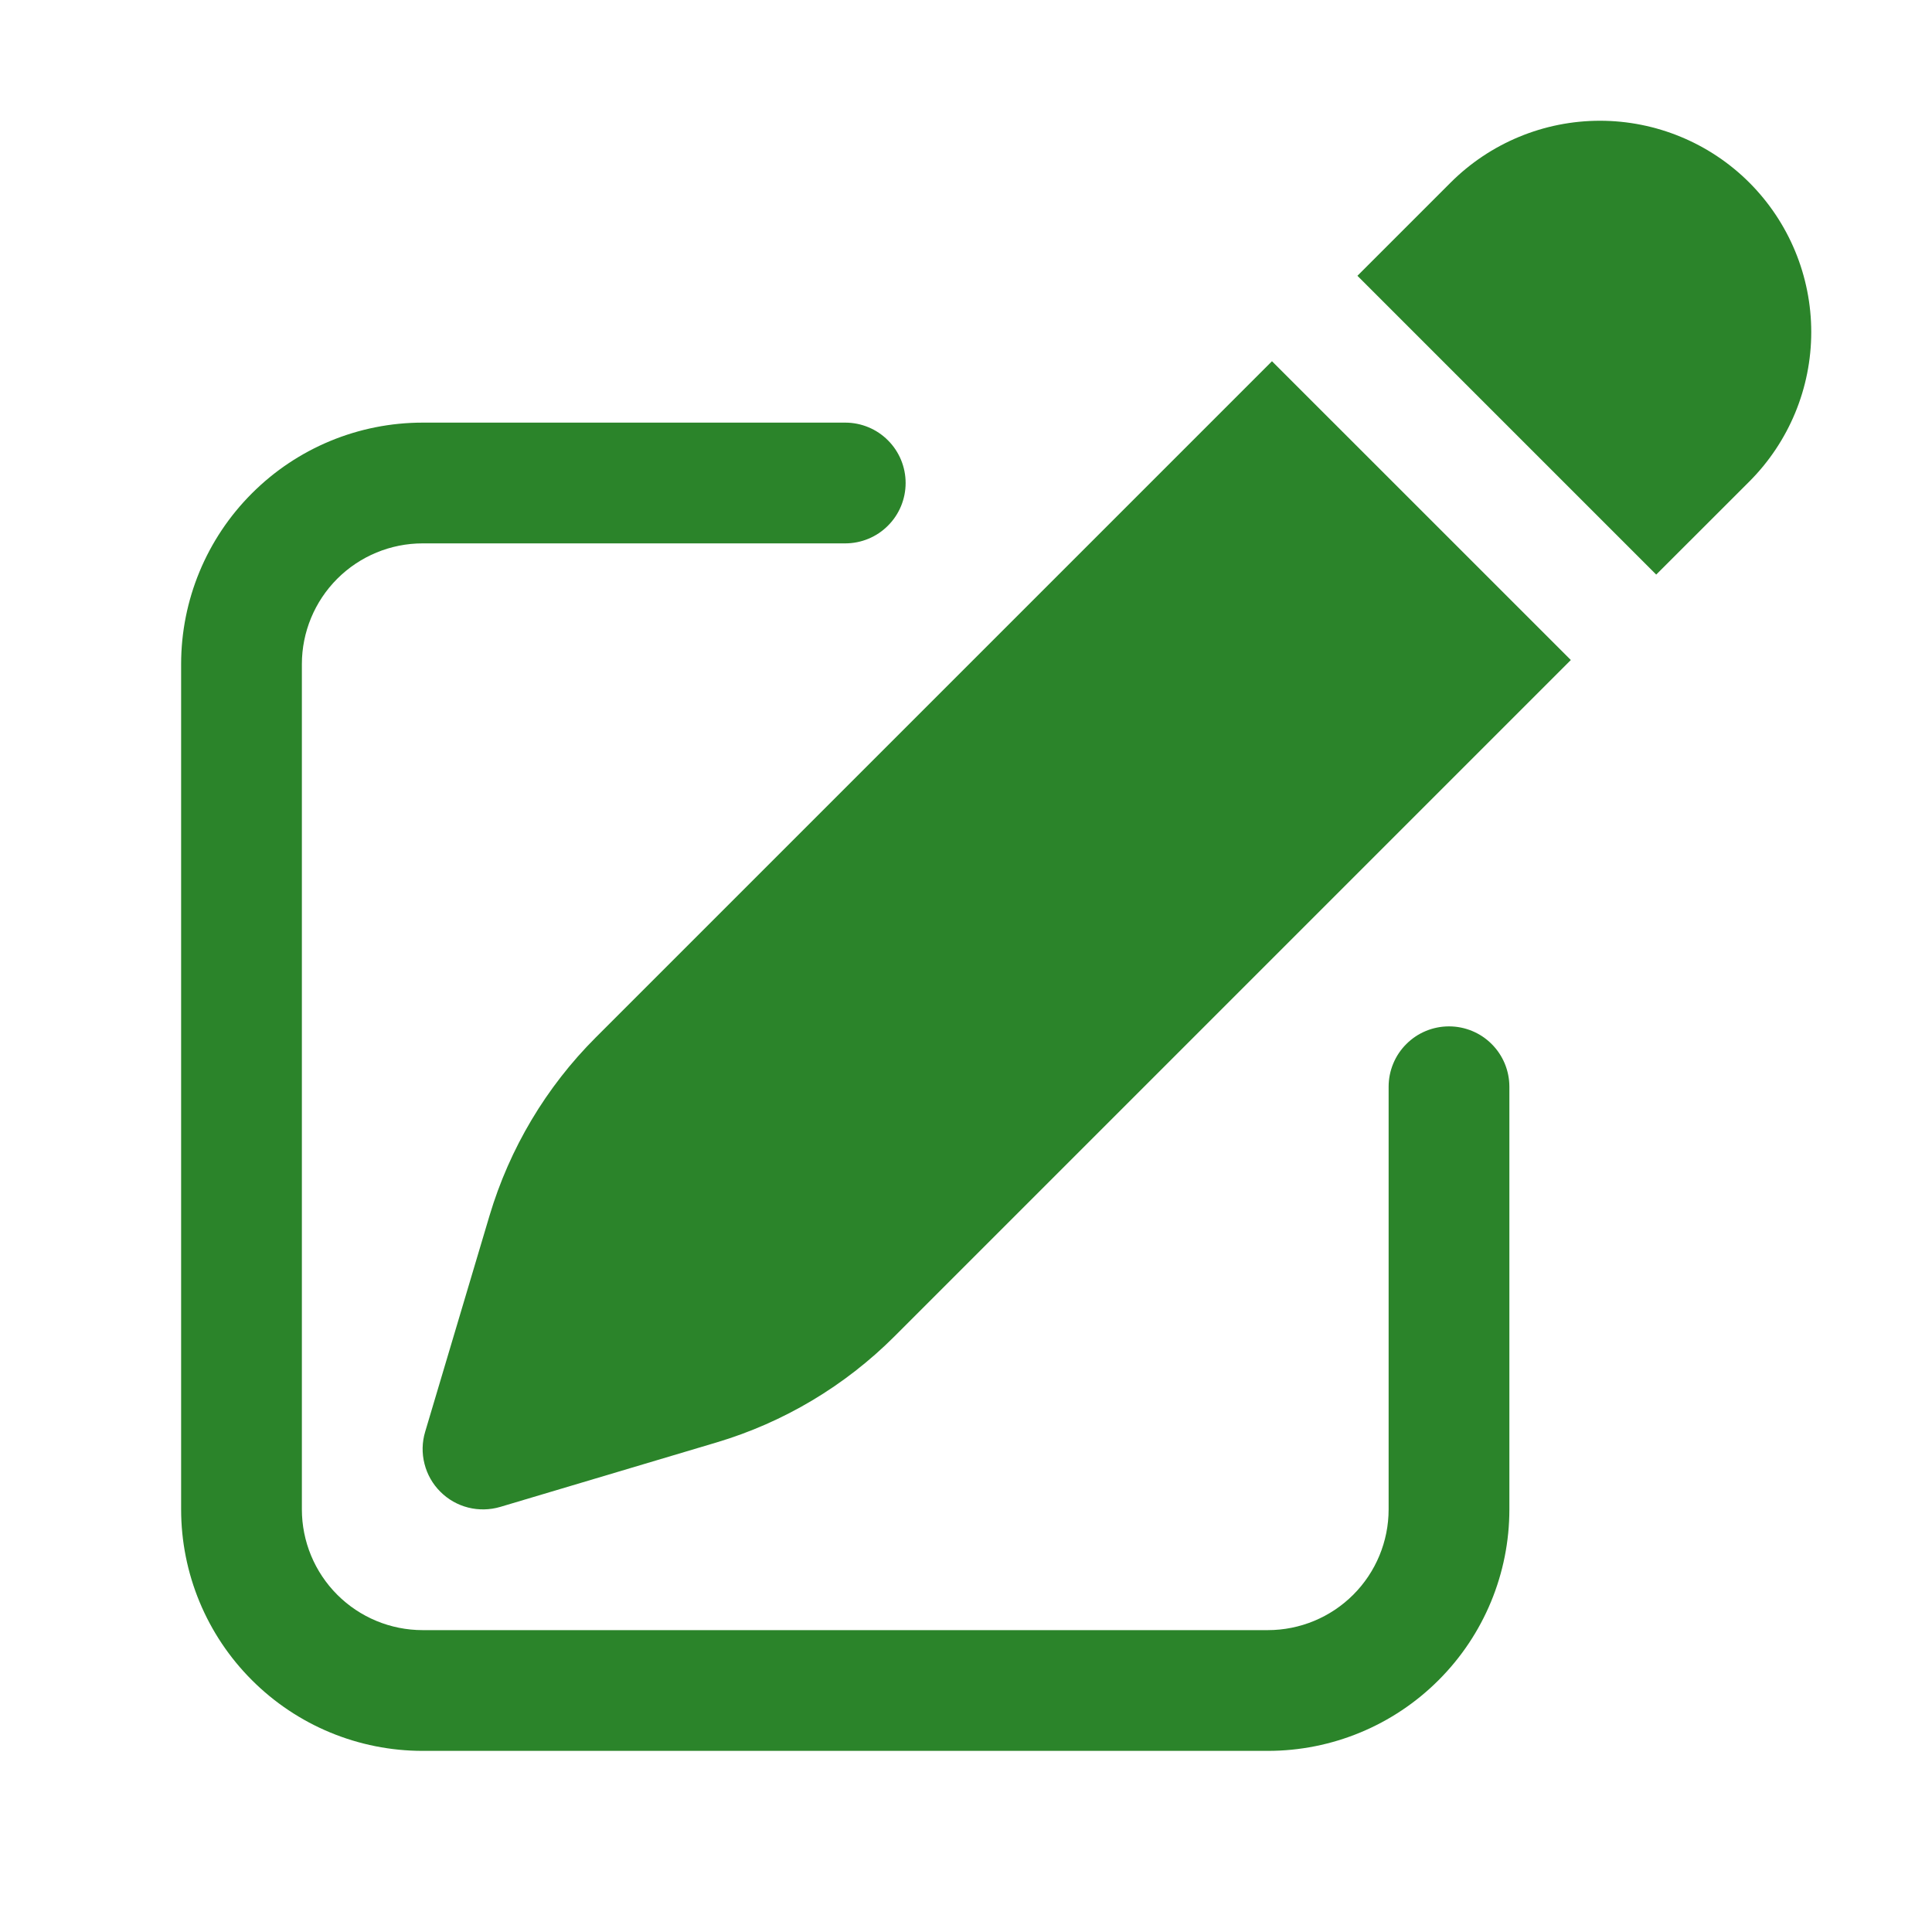
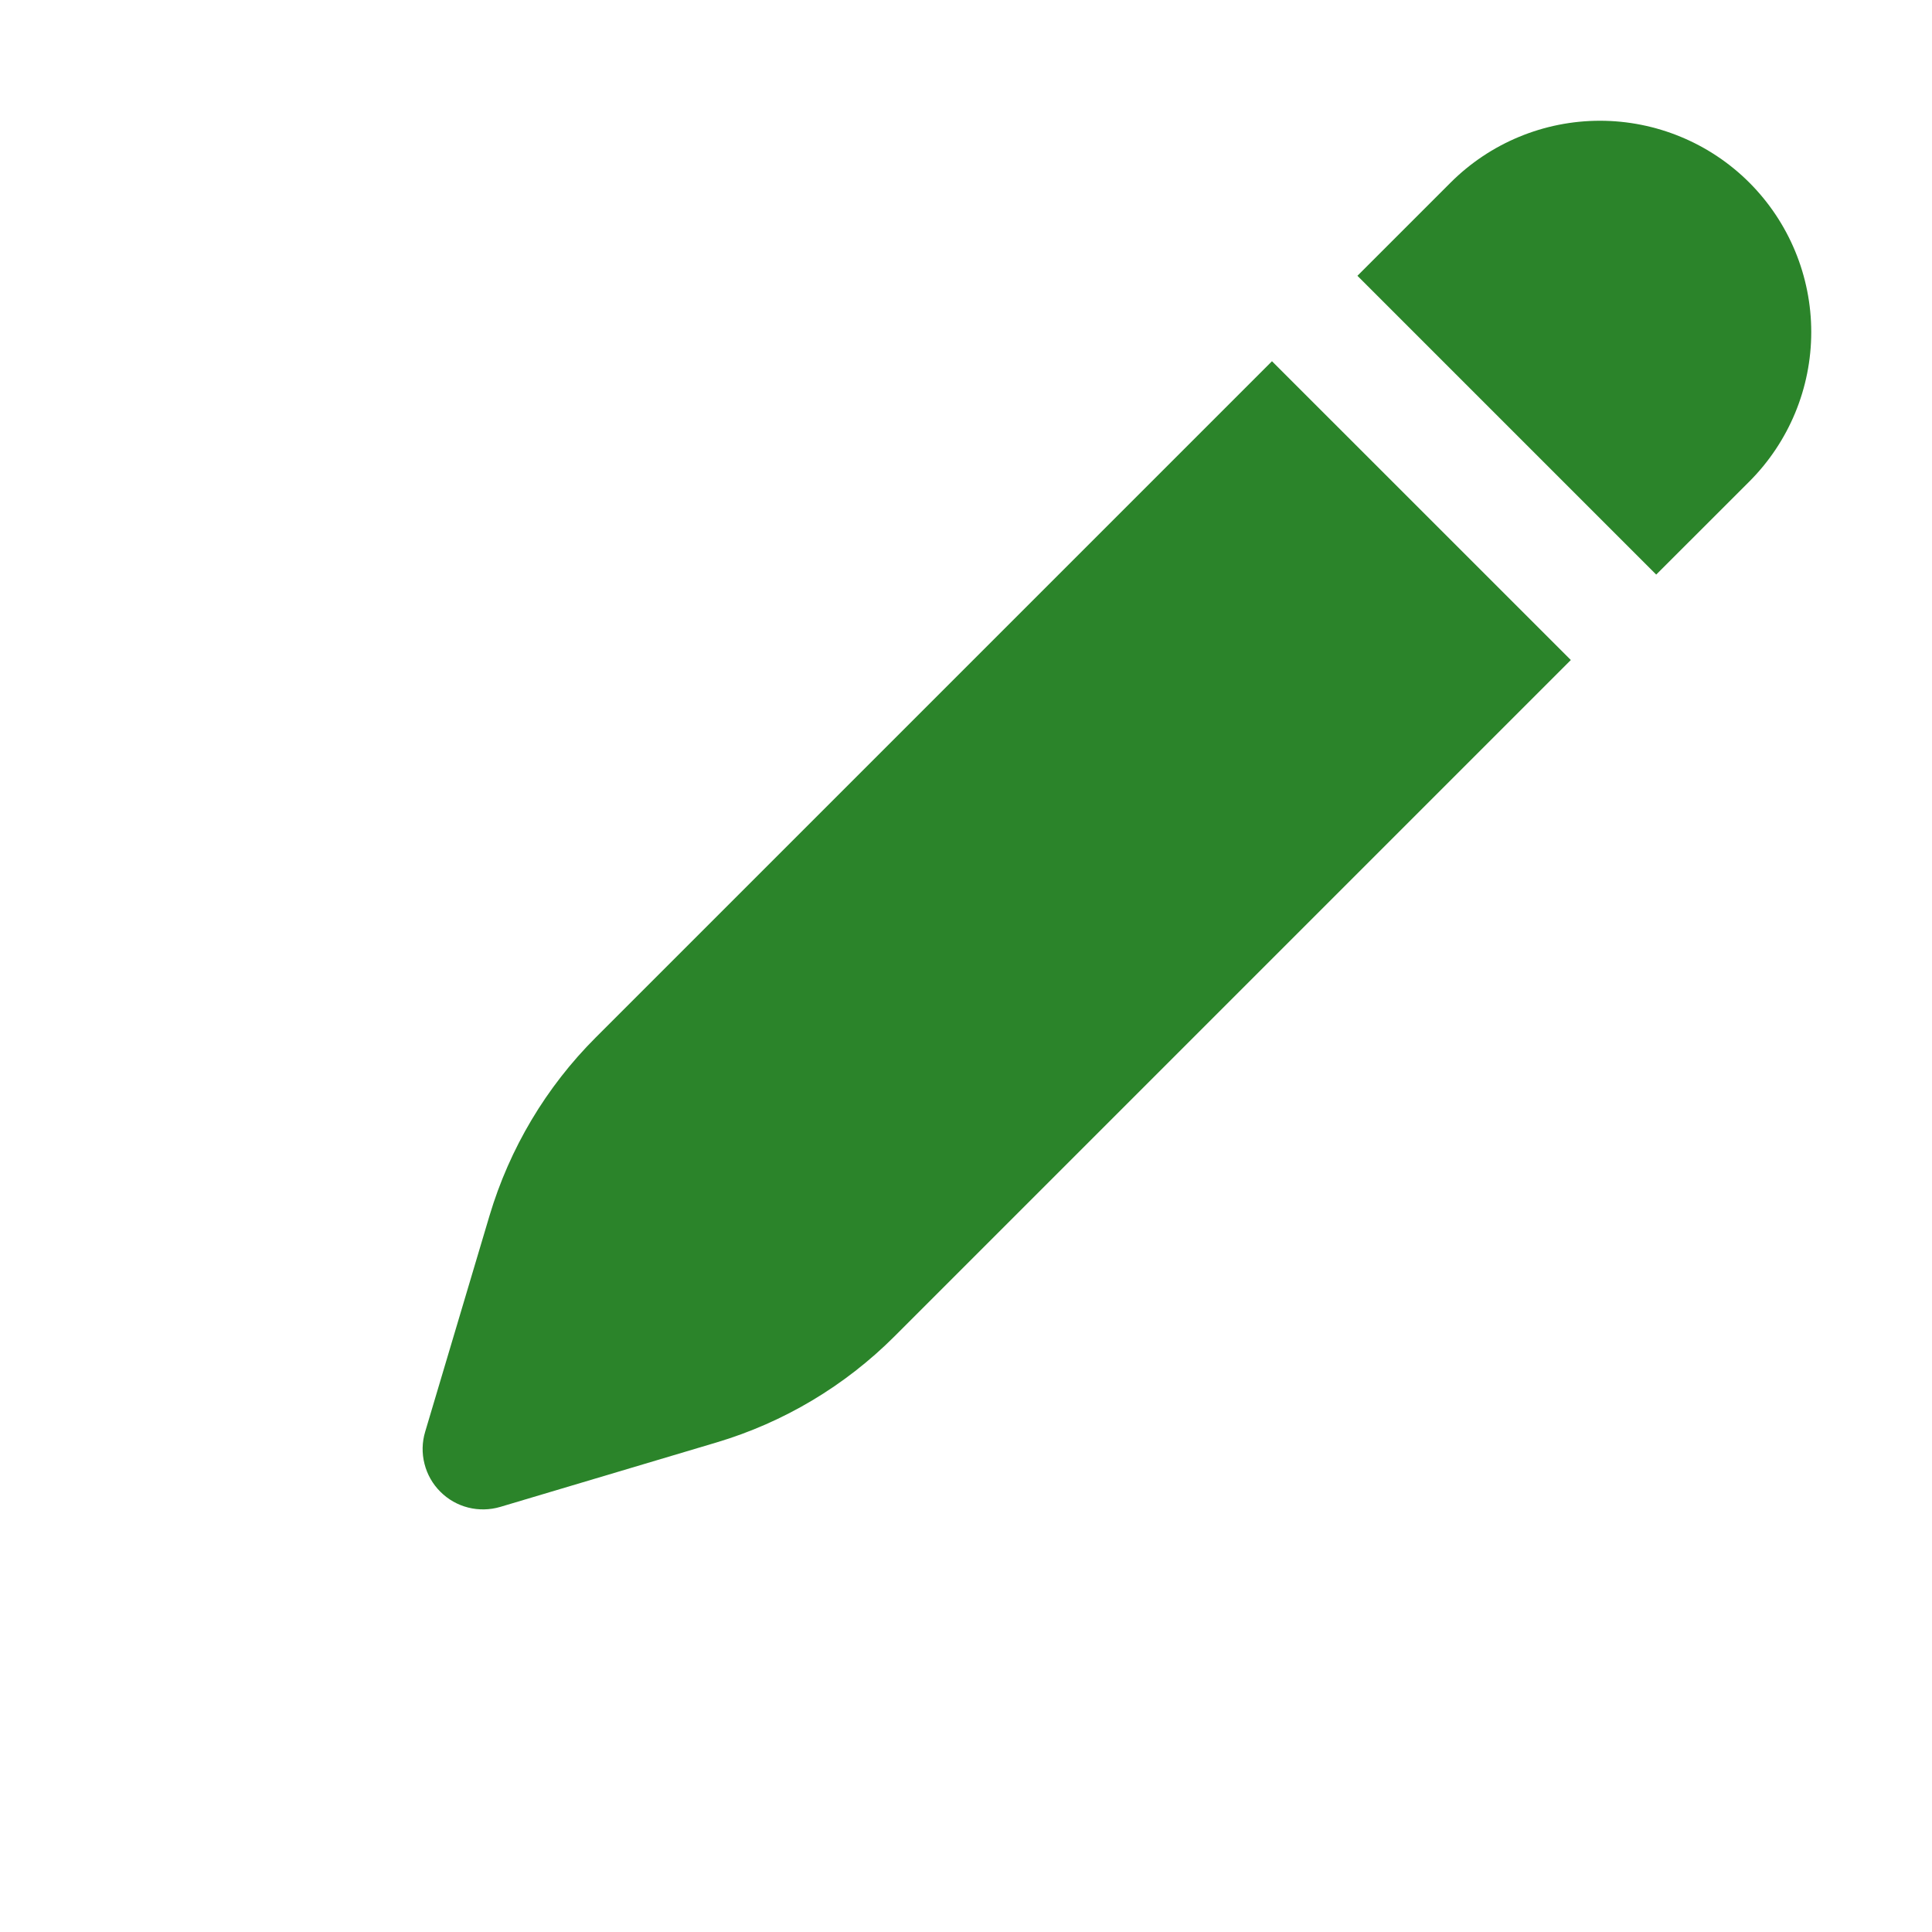
<svg xmlns="http://www.w3.org/2000/svg" width="32" height="32" viewBox="0 0 32 32" fill="none">
  <path d="M28.975 3.025C28.319 2.369 27.428 2 26.5 2C25.572 2 24.682 2.369 24.026 3.025L22.483 4.568L27.432 9.517L28.975 7.975C29.631 7.318 30 6.428 30 5.5C30 4.572 29.631 3.682 28.975 3.025ZM26.018 10.932L21.068 5.983L9.868 17.183C9.045 18.005 8.441 19.02 8.108 20.135L7.042 23.715C6.99 23.887 6.986 24.071 7.031 24.246C7.075 24.42 7.165 24.58 7.293 24.707C7.42 24.835 7.58 24.926 7.755 24.97C7.929 25.014 8.113 25.01 8.286 24.959L11.866 23.892C12.981 23.56 13.995 22.955 14.818 22.132L26.018 10.932Z" fill="#2B842A" />
-   <path d="M7 7C5.939 7 4.922 7.421 4.172 8.172C3.421 8.922 3 9.939 3 11V25C3 26.061 3.421 27.078 4.172 27.828C4.922 28.579 5.939 29 7 29H21C22.061 29 23.078 28.579 23.828 27.828C24.579 27.078 25 26.061 25 25V18C25 17.735 24.895 17.48 24.707 17.293C24.52 17.105 24.265 17 24 17C23.735 17 23.48 17.105 23.293 17.293C23.105 17.48 23 17.735 23 18V25C23 25.53 22.789 26.039 22.414 26.414C22.039 26.789 21.53 27 21 27H7C6.47 27 5.961 26.789 5.586 26.414C5.211 26.039 5 25.53 5 25V11C5 10.47 5.211 9.961 5.586 9.586C5.961 9.211 6.47 9 7 9H14C14.265 9 14.52 8.895 14.707 8.707C14.895 8.52 15 8.265 15 8C15 7.735 14.895 7.48 14.707 7.293C14.52 7.105 14.265 7 14 7H7Z" fill="#2B842A" />
</svg>